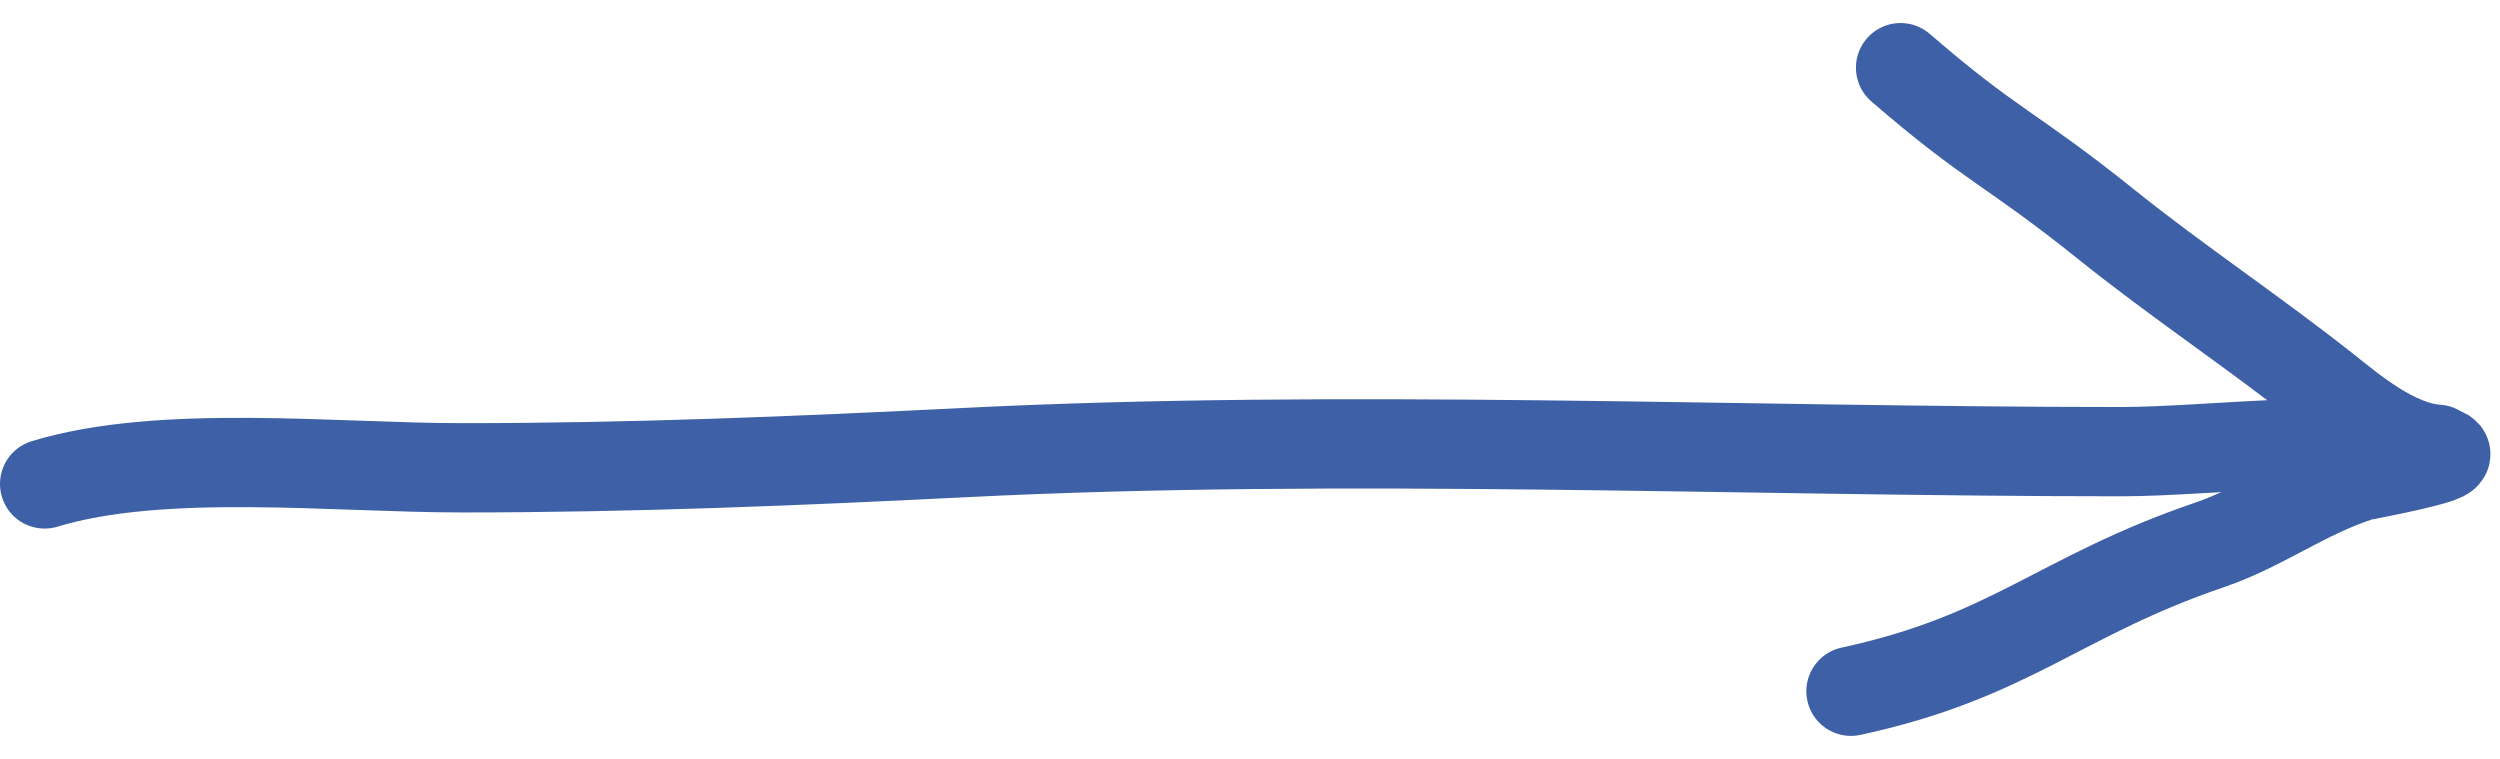
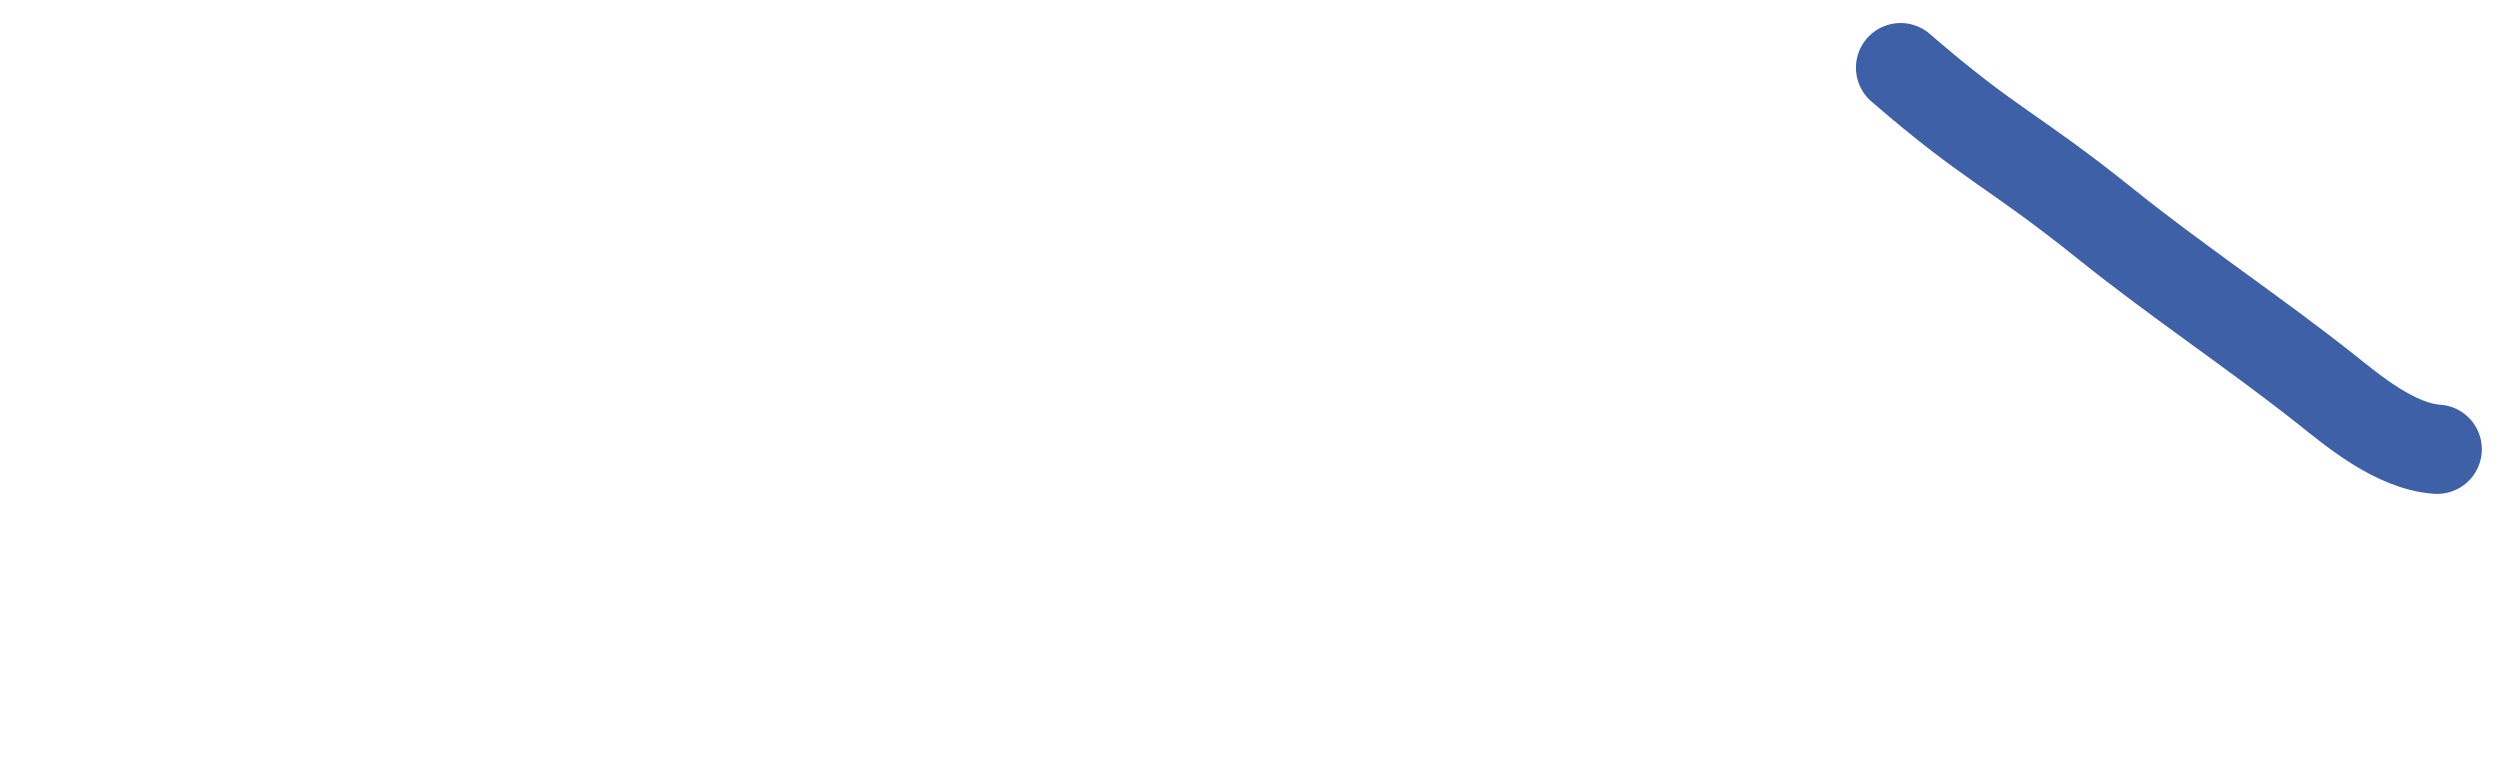
<svg xmlns="http://www.w3.org/2000/svg" width="56" height="17" viewBox="0 0 56 17" fill="none">
-   <path d="M1 10.84C3.614 10.043 7.494 10.479 10.352 10.479C14.174 10.479 17.842 10.326 21.625 10.137C30.144 9.712 38.972 10.117 47.514 10.117C49.488 10.117 52.892 9.661 54.73 10.137C55.163 10.25 52.942 10.646 52.84 10.679C51.616 11.076 50.678 11.802 49.496 12.205C46.107 13.362 45.05 14.709 41.462 15.484" stroke="#3D60A6" stroke-width="2" stroke-linecap="round" />
  <path d="M54.593 10.063C53.647 10.002 52.671 9.169 52.109 8.724C50.52 7.465 48.768 6.301 47.192 5.036C45.039 3.308 44.633 3.297 42.573 1.516" stroke="#3D60A6" stroke-width="2" stroke-linecap="round" />
</svg>